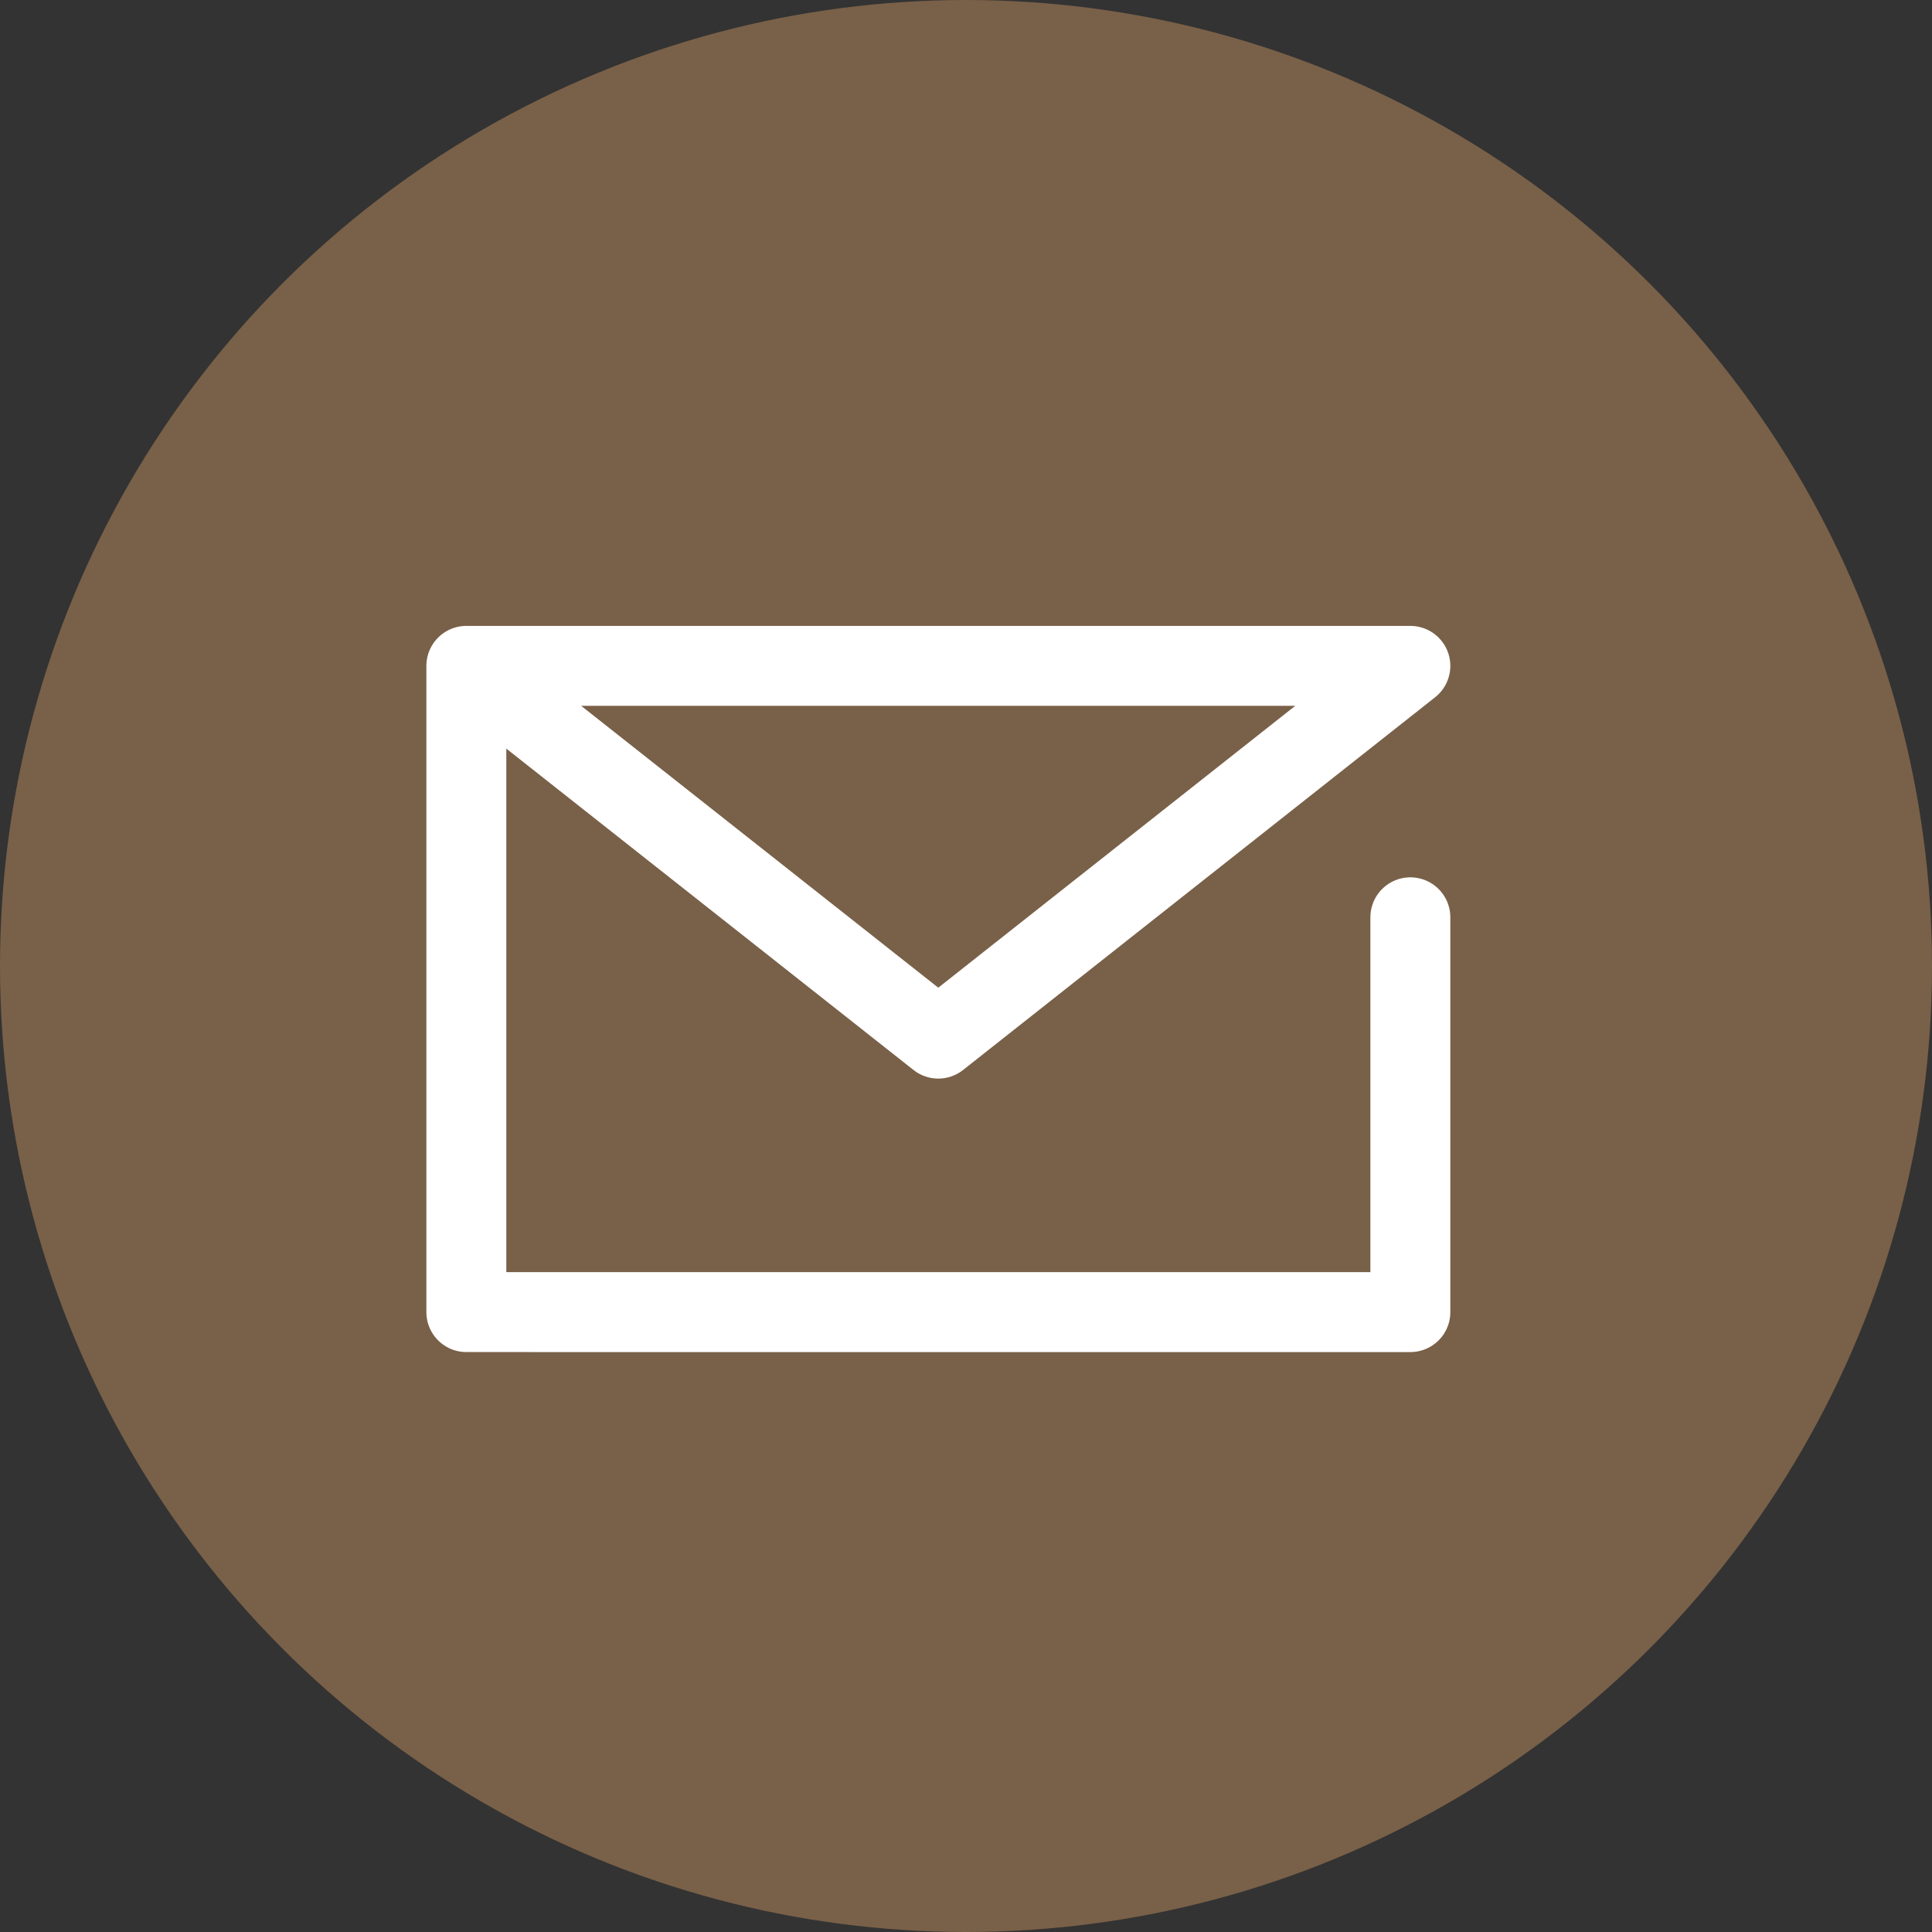
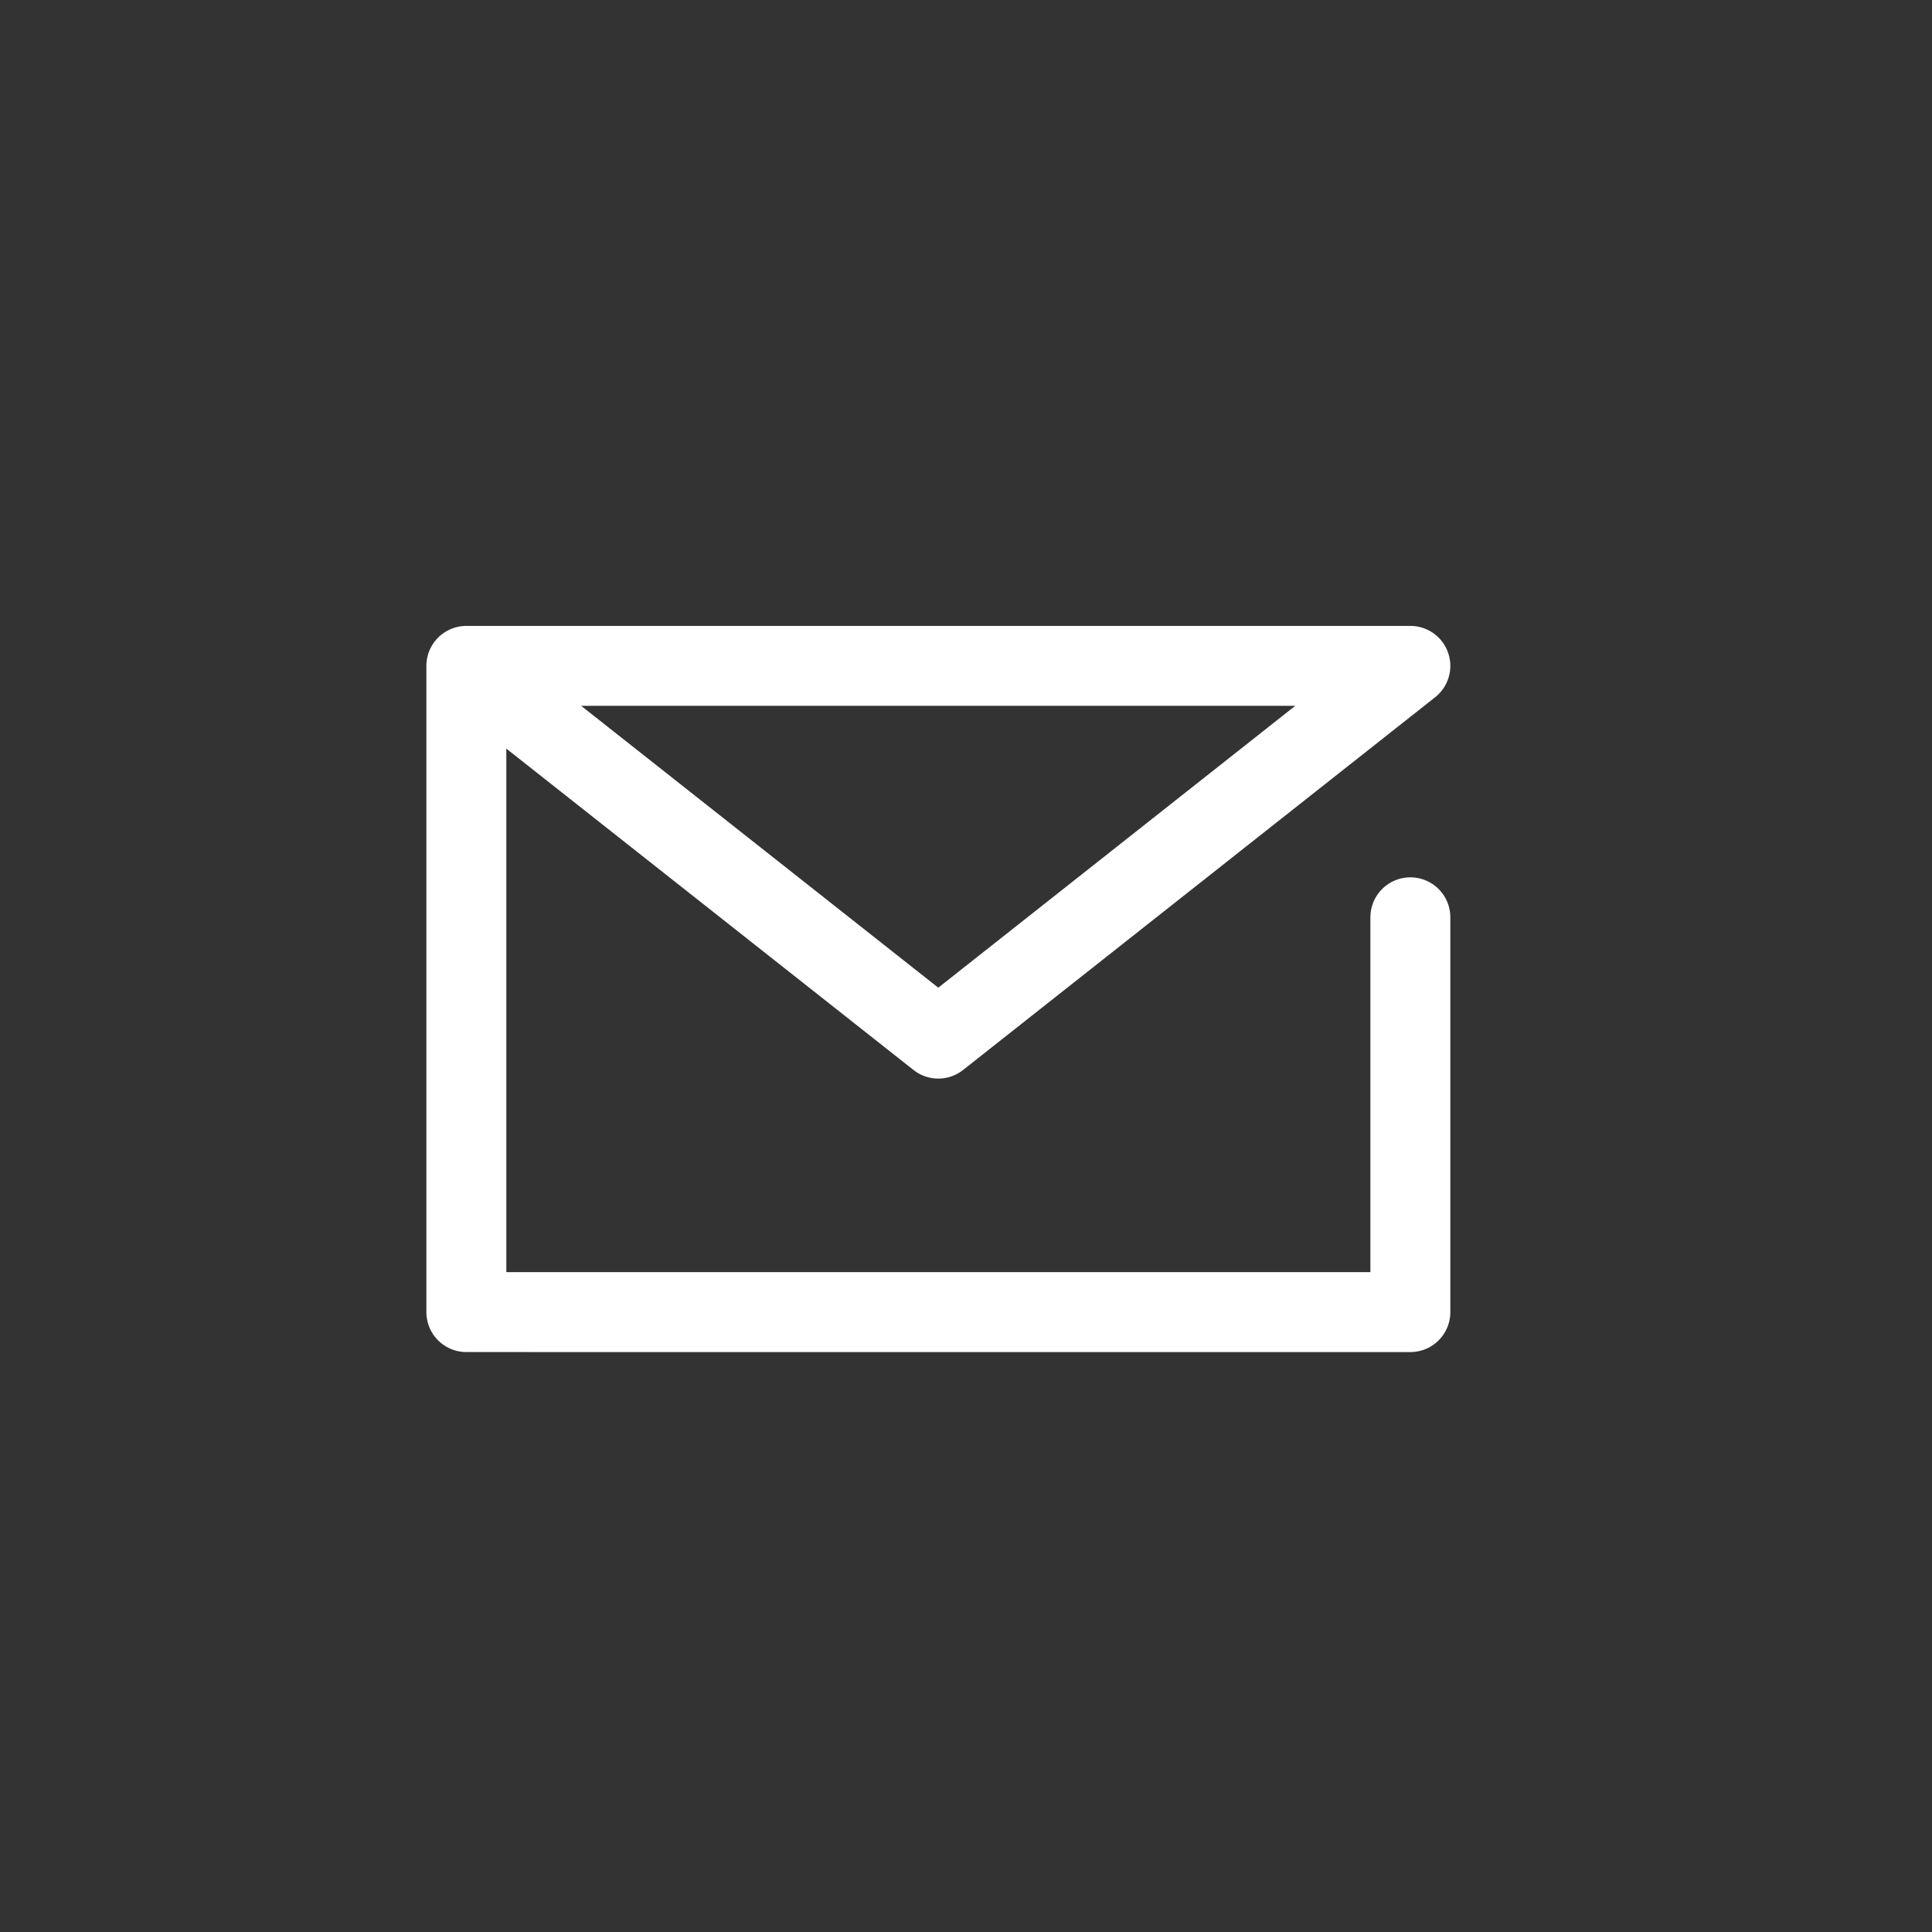
<svg xmlns="http://www.w3.org/2000/svg" width="29" height="29" viewBox="0 0 29 29">
  <rect x="0" y="0" width="29" height="29" fill="#333333" stroke="none" />
  <g id="Group_27095" data-name="Group 27095" transform="translate(-0.352 -0.022)">
-     <circle id="Ellipse_9" data-name="Ellipse 9" cx="14.5" cy="14.5" r="14.5" transform="translate(0.352 0.022)" fill="#796048" />
    <g id="icon" transform="translate(7.352 10.021)">
      <path id="Path_10" data-name="Path 10" d="M19.3,15.9v5.926H5.13v-9.7H19.3l-7.086,5.595L5.13,12.13" transform="translate(-5.13 -12.13)" fill="none" stroke="#fff" stroke-linecap="round" stroke-linejoin="round" stroke-width="1.2" />
    </g>
  </g>
</svg>